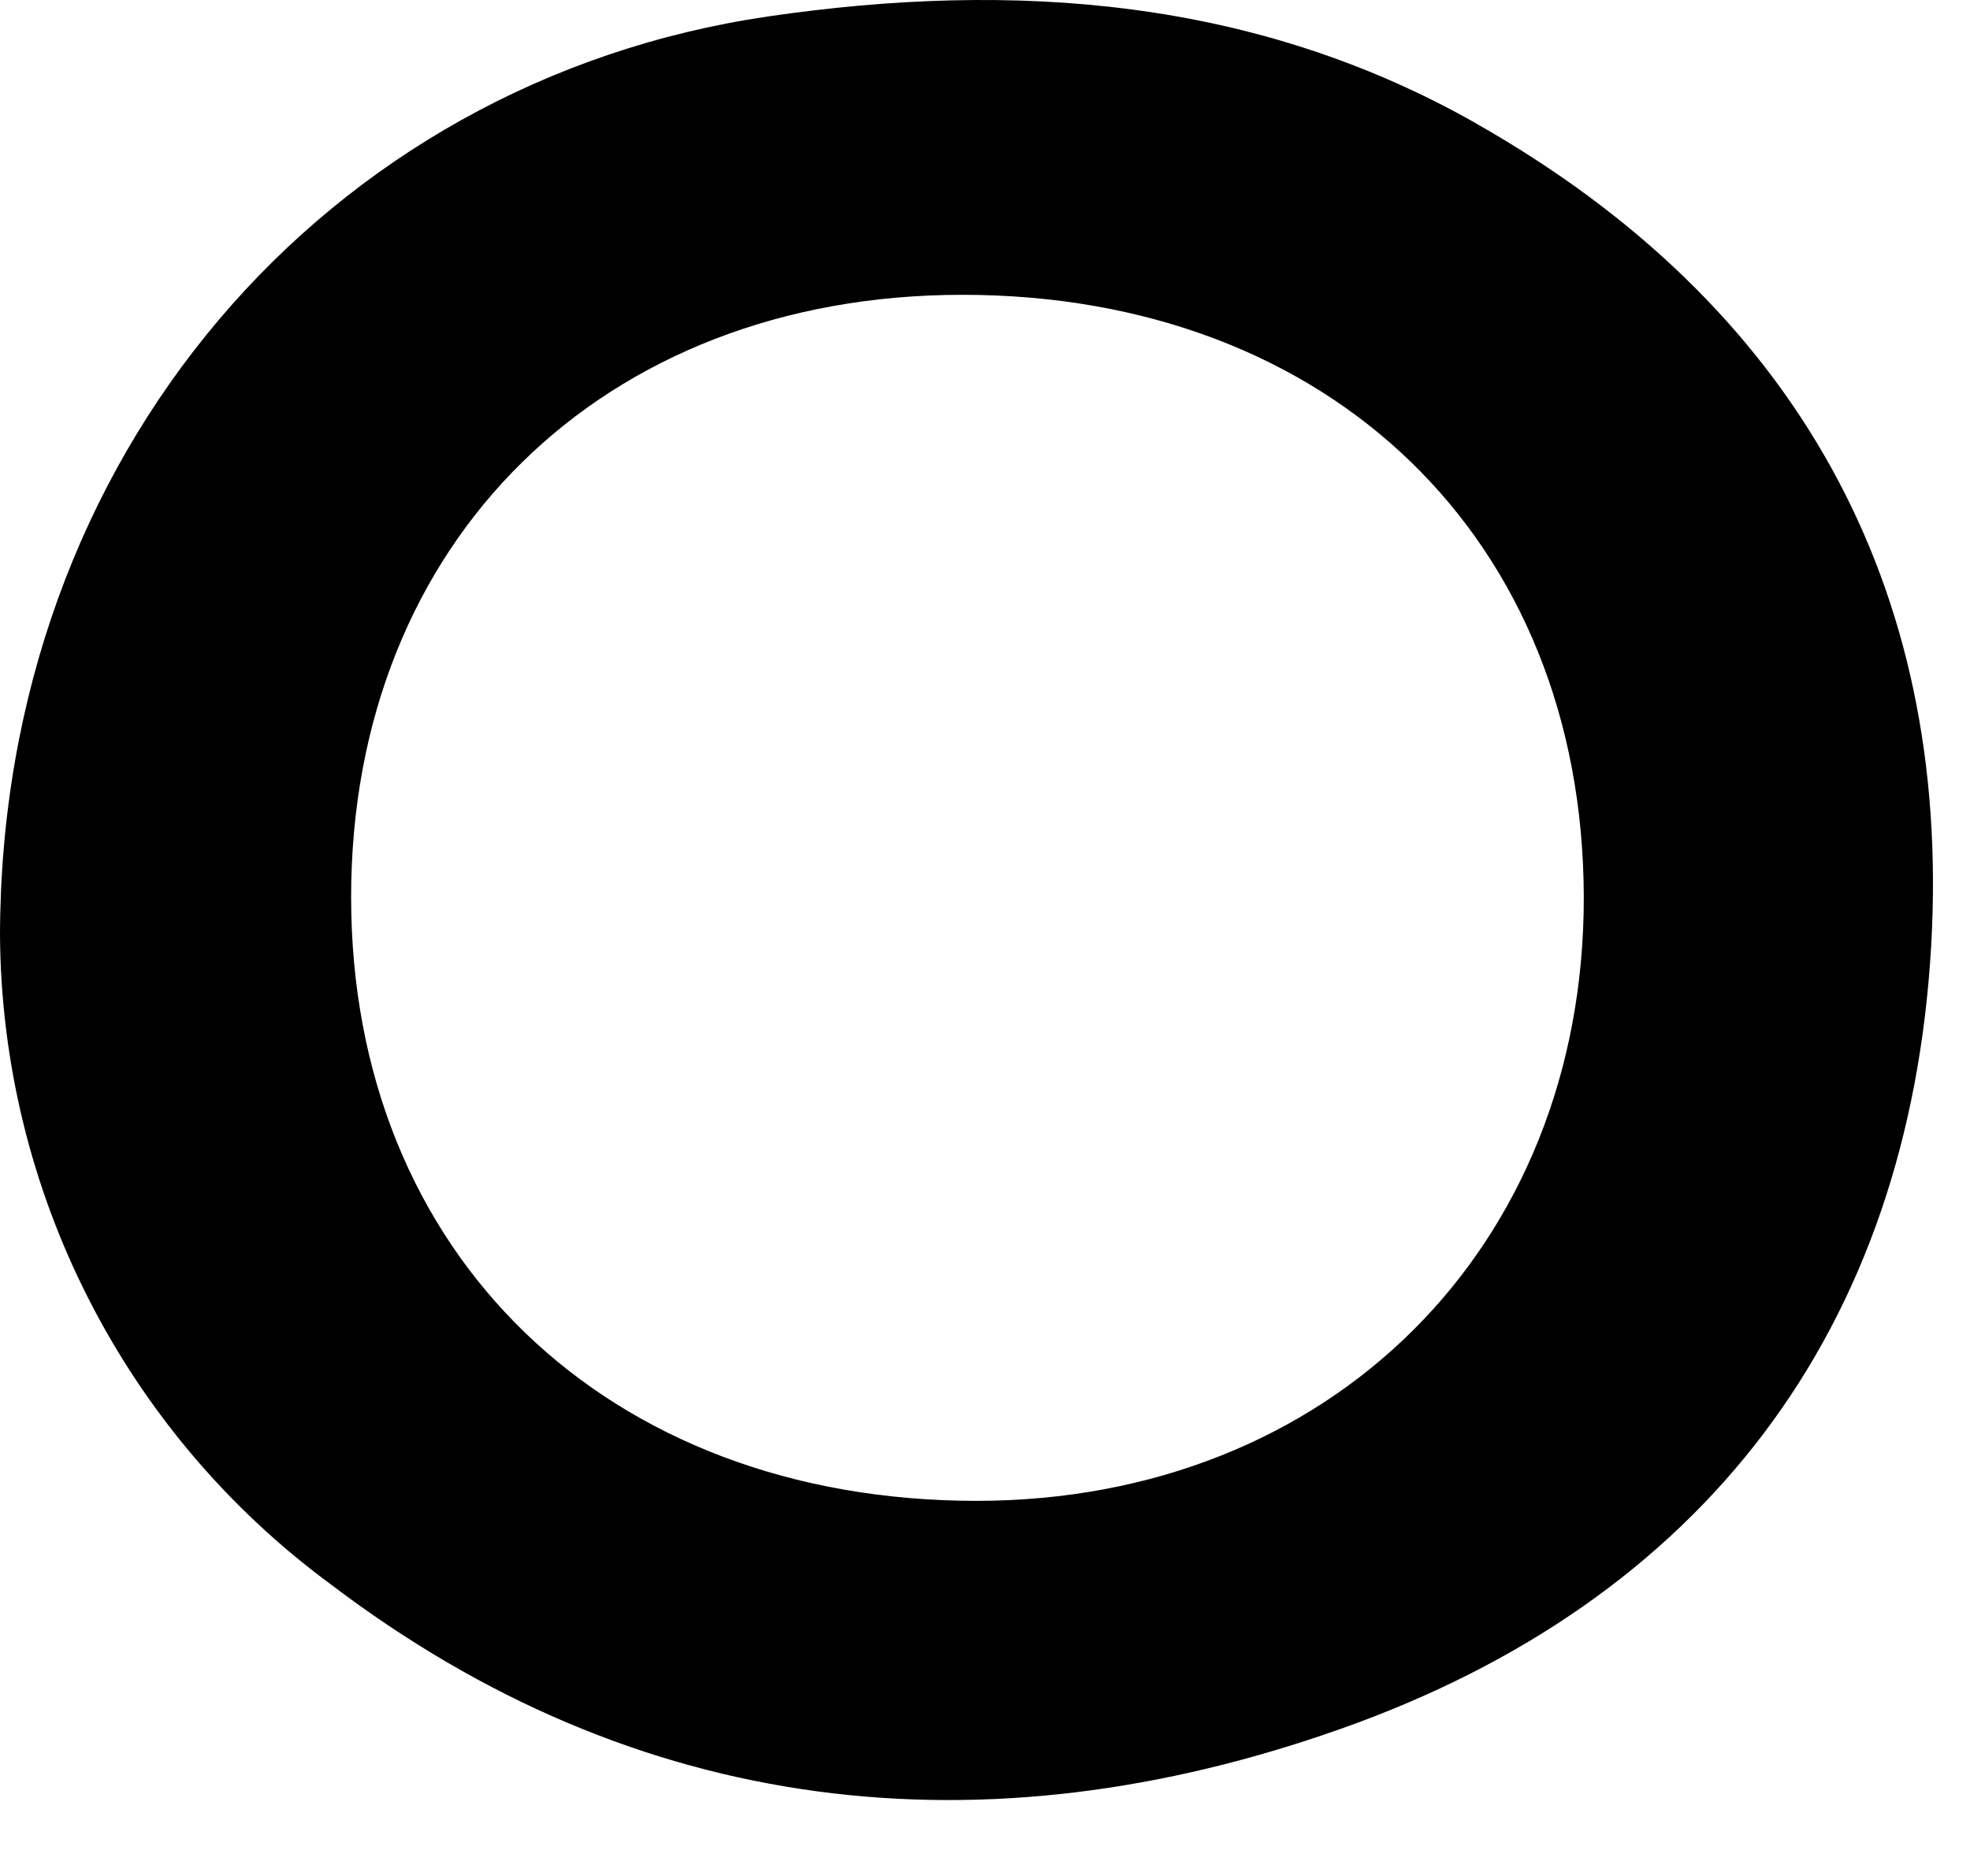
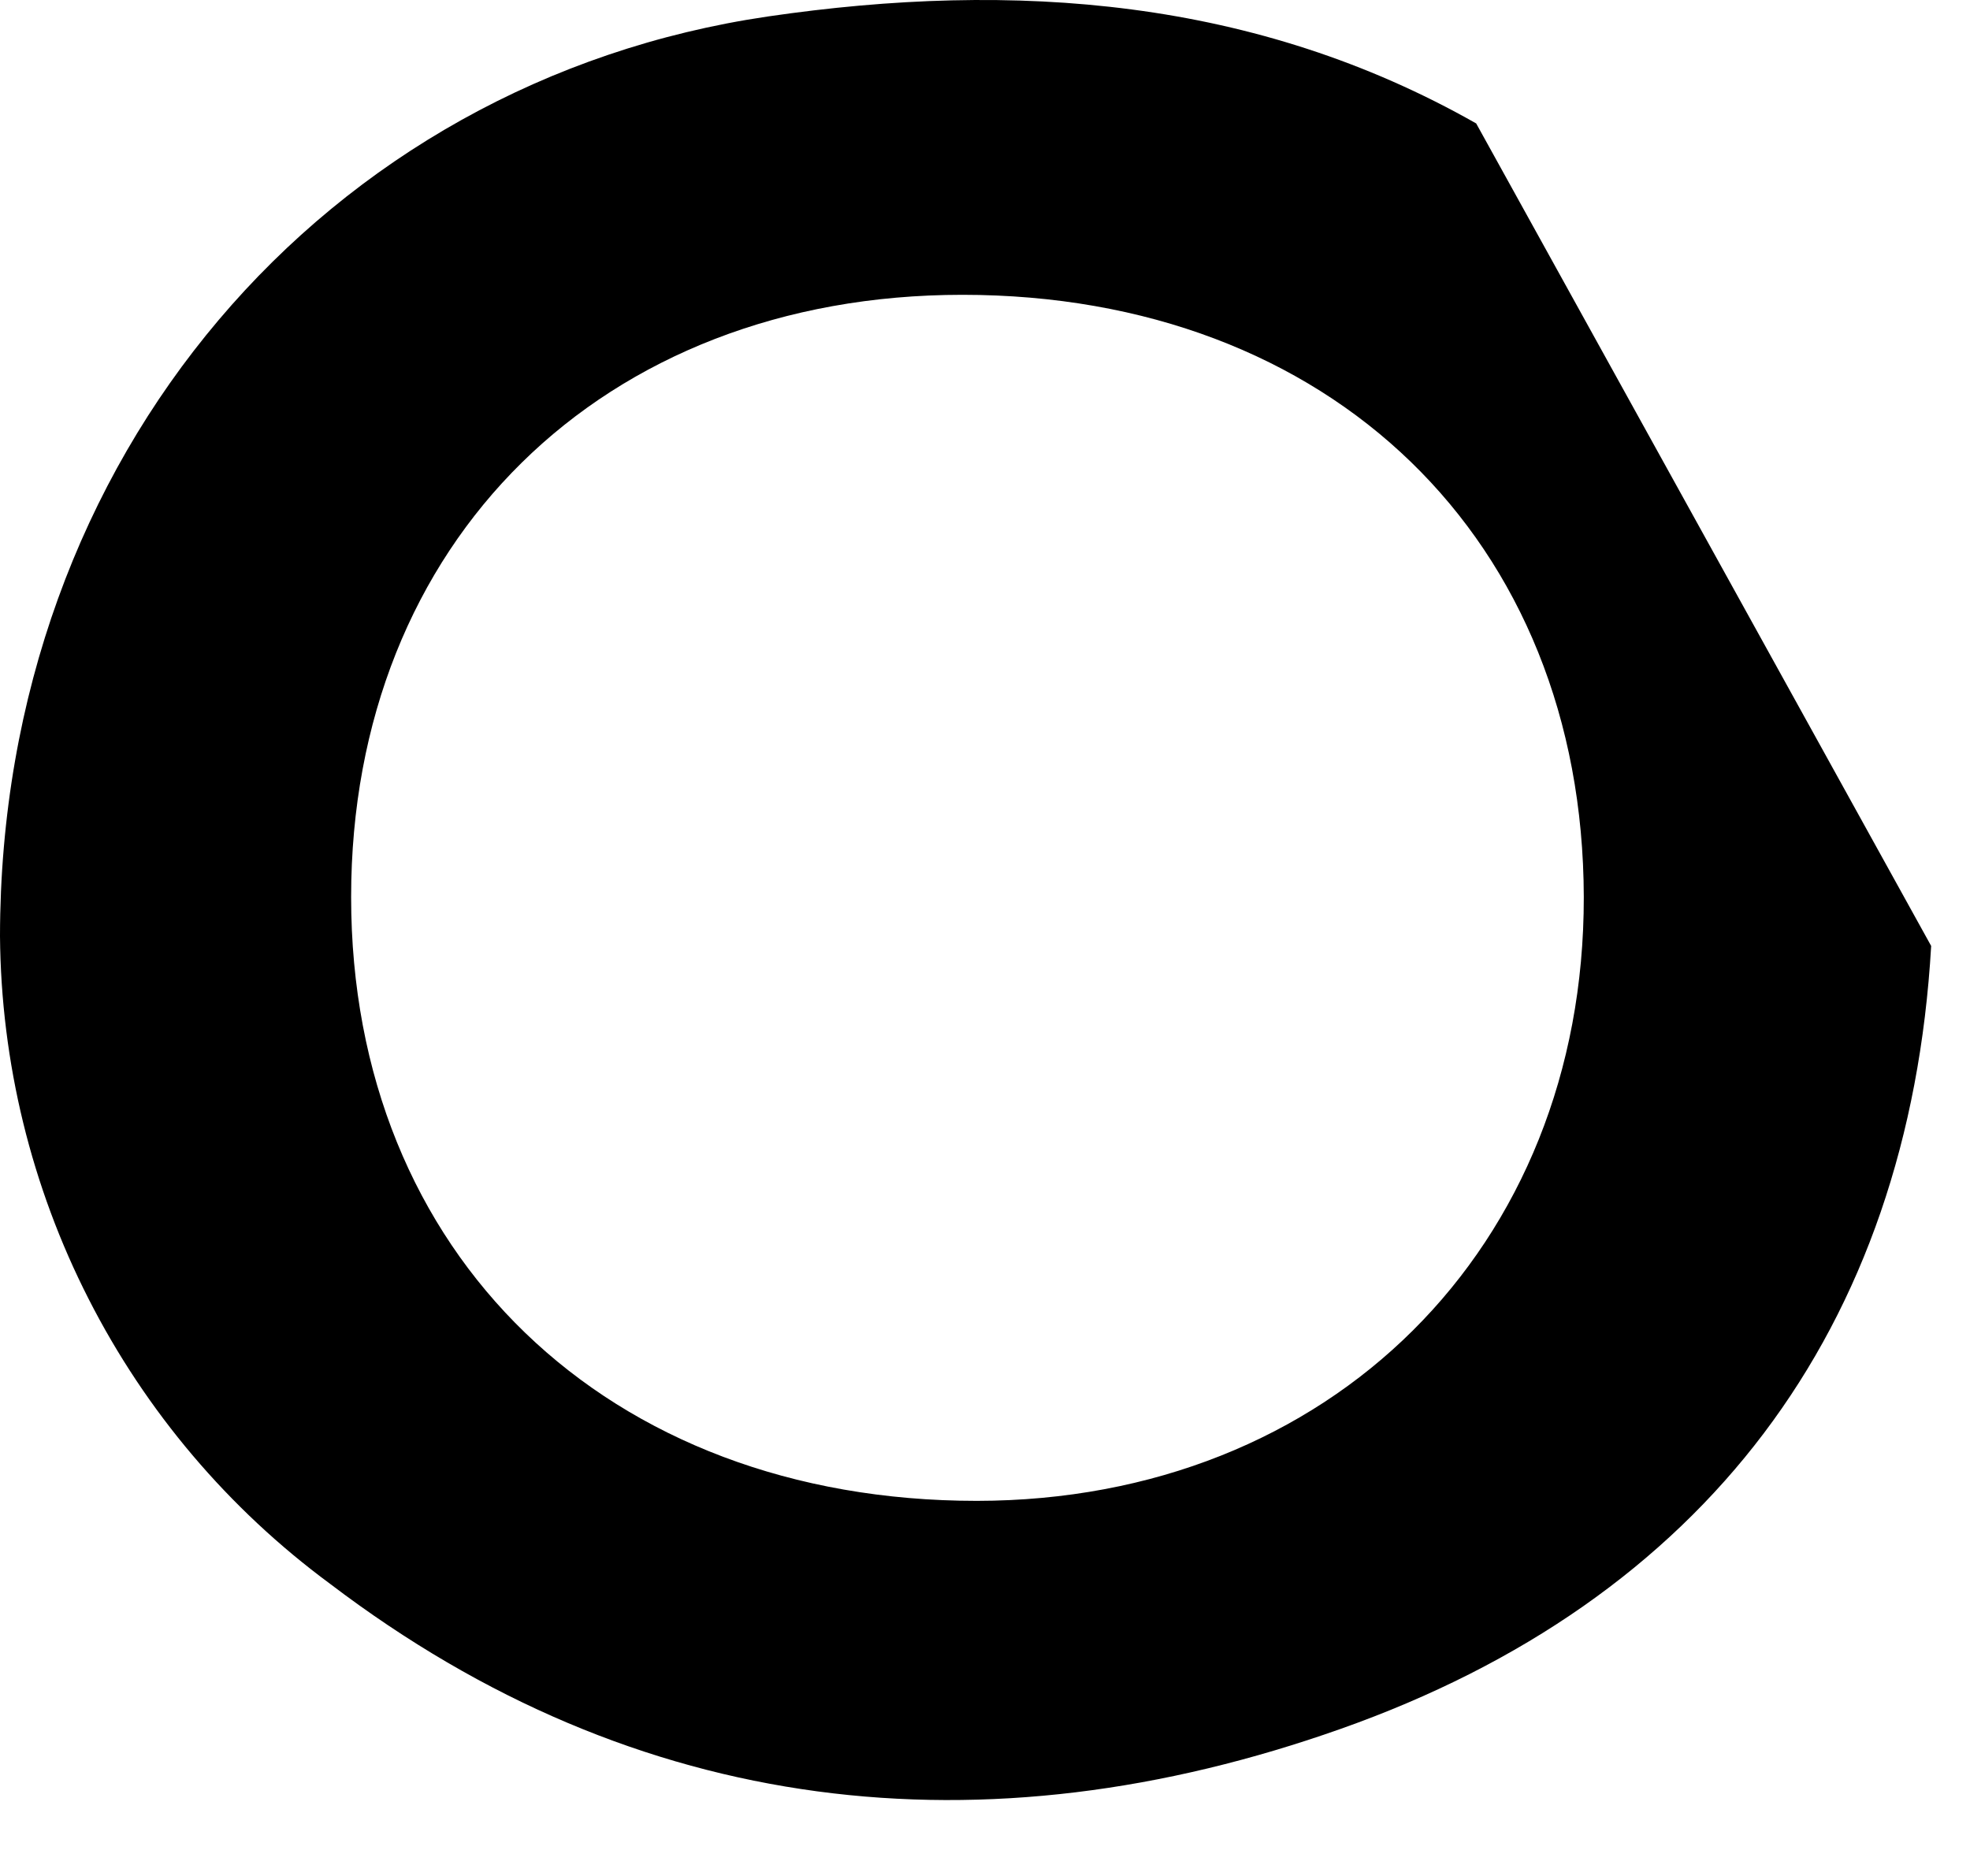
<svg xmlns="http://www.w3.org/2000/svg" fill="none" height="100%" overflow="visible" preserveAspectRatio="none" style="display: block;" viewBox="0 0 21 20" width="100%">
-   <path d="M15.736 1.316C13.388 -0.017 10.819 -0.21 8.183 0.176C3.483 0.867 0.004 4.846 0 9.982C0.011 11.327 0.334 12.651 0.945 13.849C1.555 15.047 2.436 16.087 3.518 16.885C6.796 19.378 10.492 19.777 14.294 18.431C18.163 17.062 20.35 14.179 20.586 10.085C20.807 6.227 19.124 3.238 15.736 1.317M10.413 16.001C6.469 16.001 3.743 13.371 3.743 9.564C3.743 5.778 6.418 3.143 10.259 3.143C14.184 3.143 16.875 5.754 16.883 9.564C16.887 13.303 14.18 15.997 10.414 16.001" fill="black" id="Path 840" />
+   <path d="M15.736 1.316C13.388 -0.017 10.819 -0.21 8.183 0.176C3.483 0.867 0.004 4.846 0 9.982C0.011 11.327 0.334 12.651 0.945 13.849C1.555 15.047 2.436 16.087 3.518 16.885C6.796 19.378 10.492 19.777 14.294 18.431C18.163 17.062 20.35 14.179 20.586 10.085M10.413 16.001C6.469 16.001 3.743 13.371 3.743 9.564C3.743 5.778 6.418 3.143 10.259 3.143C14.184 3.143 16.875 5.754 16.883 9.564C16.887 13.303 14.18 15.997 10.414 16.001" fill="black" id="Path 840" />
</svg>